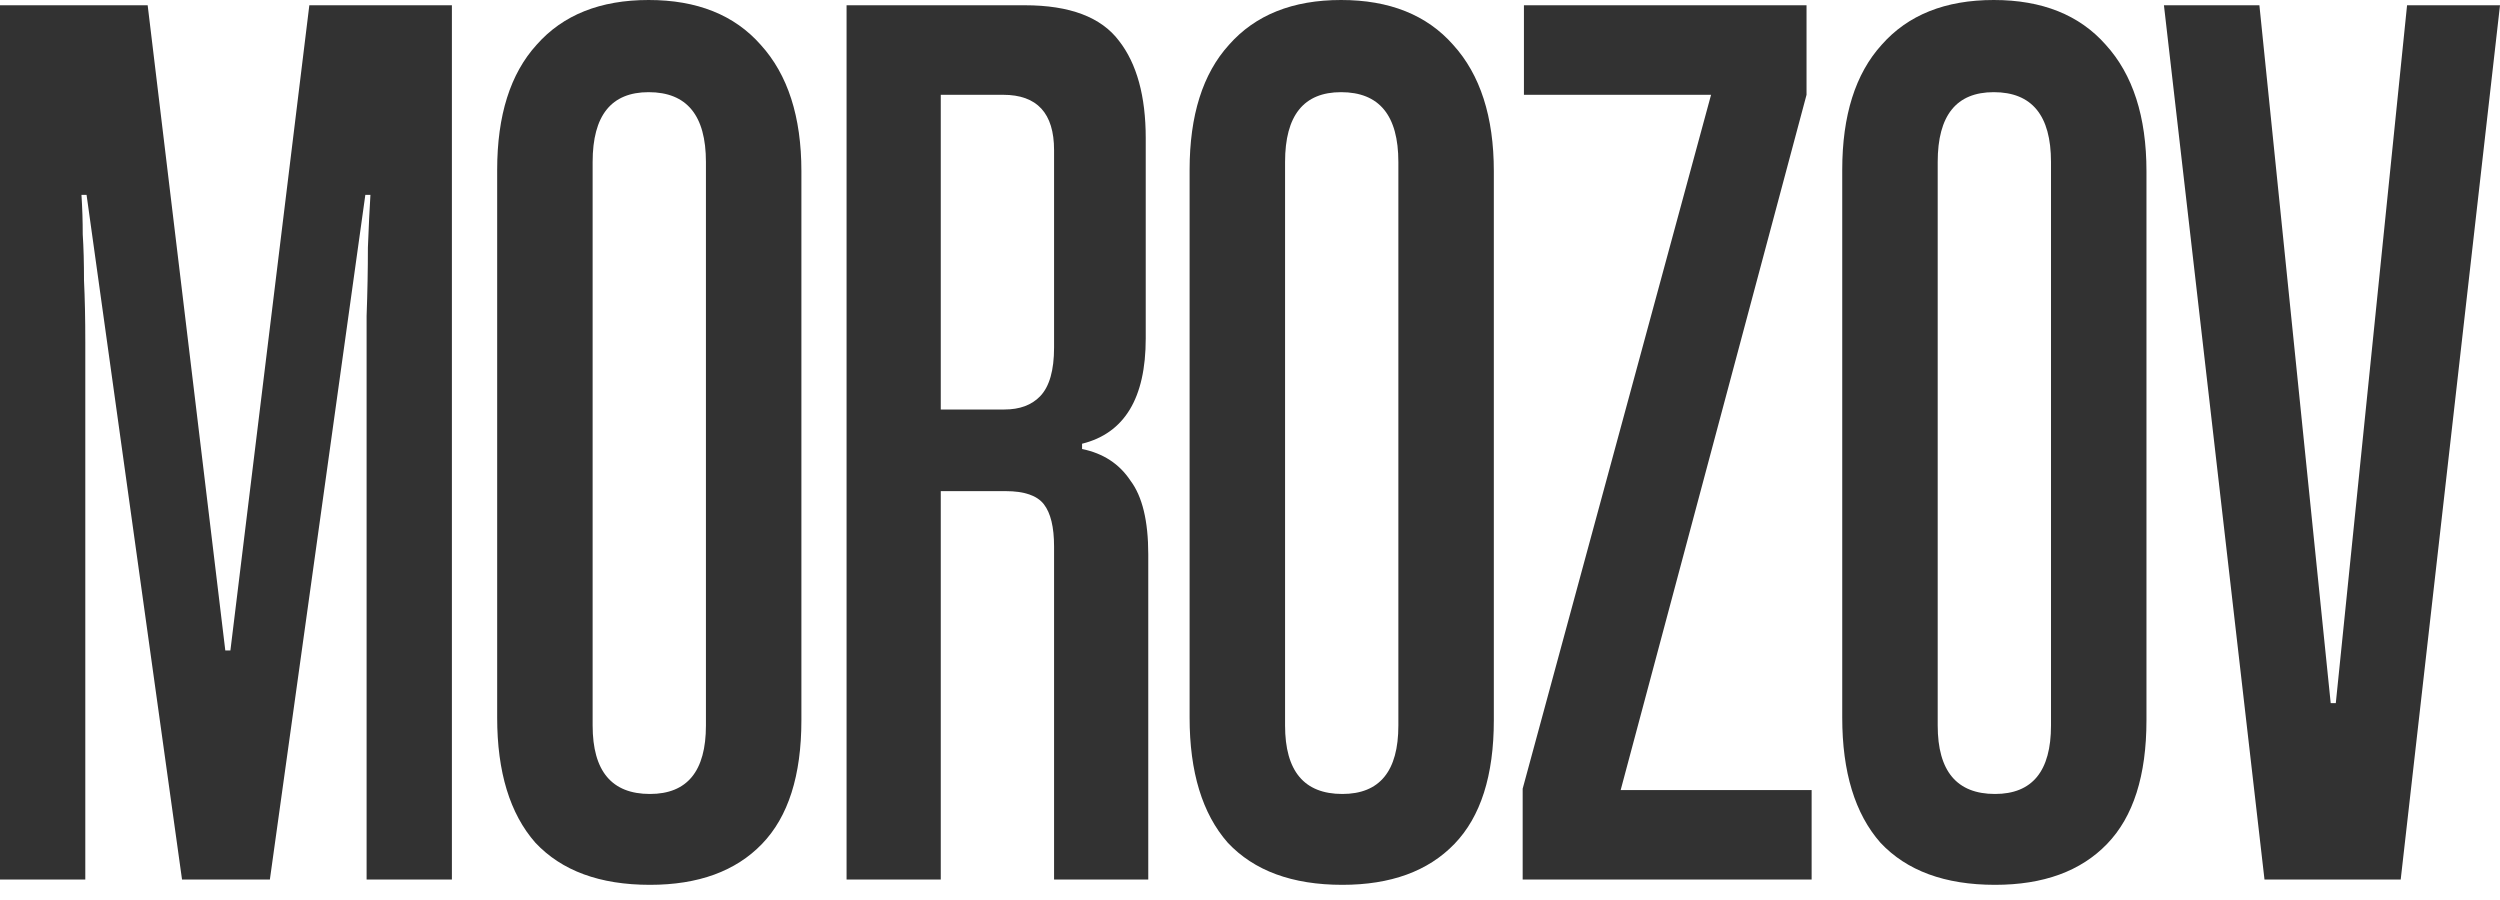
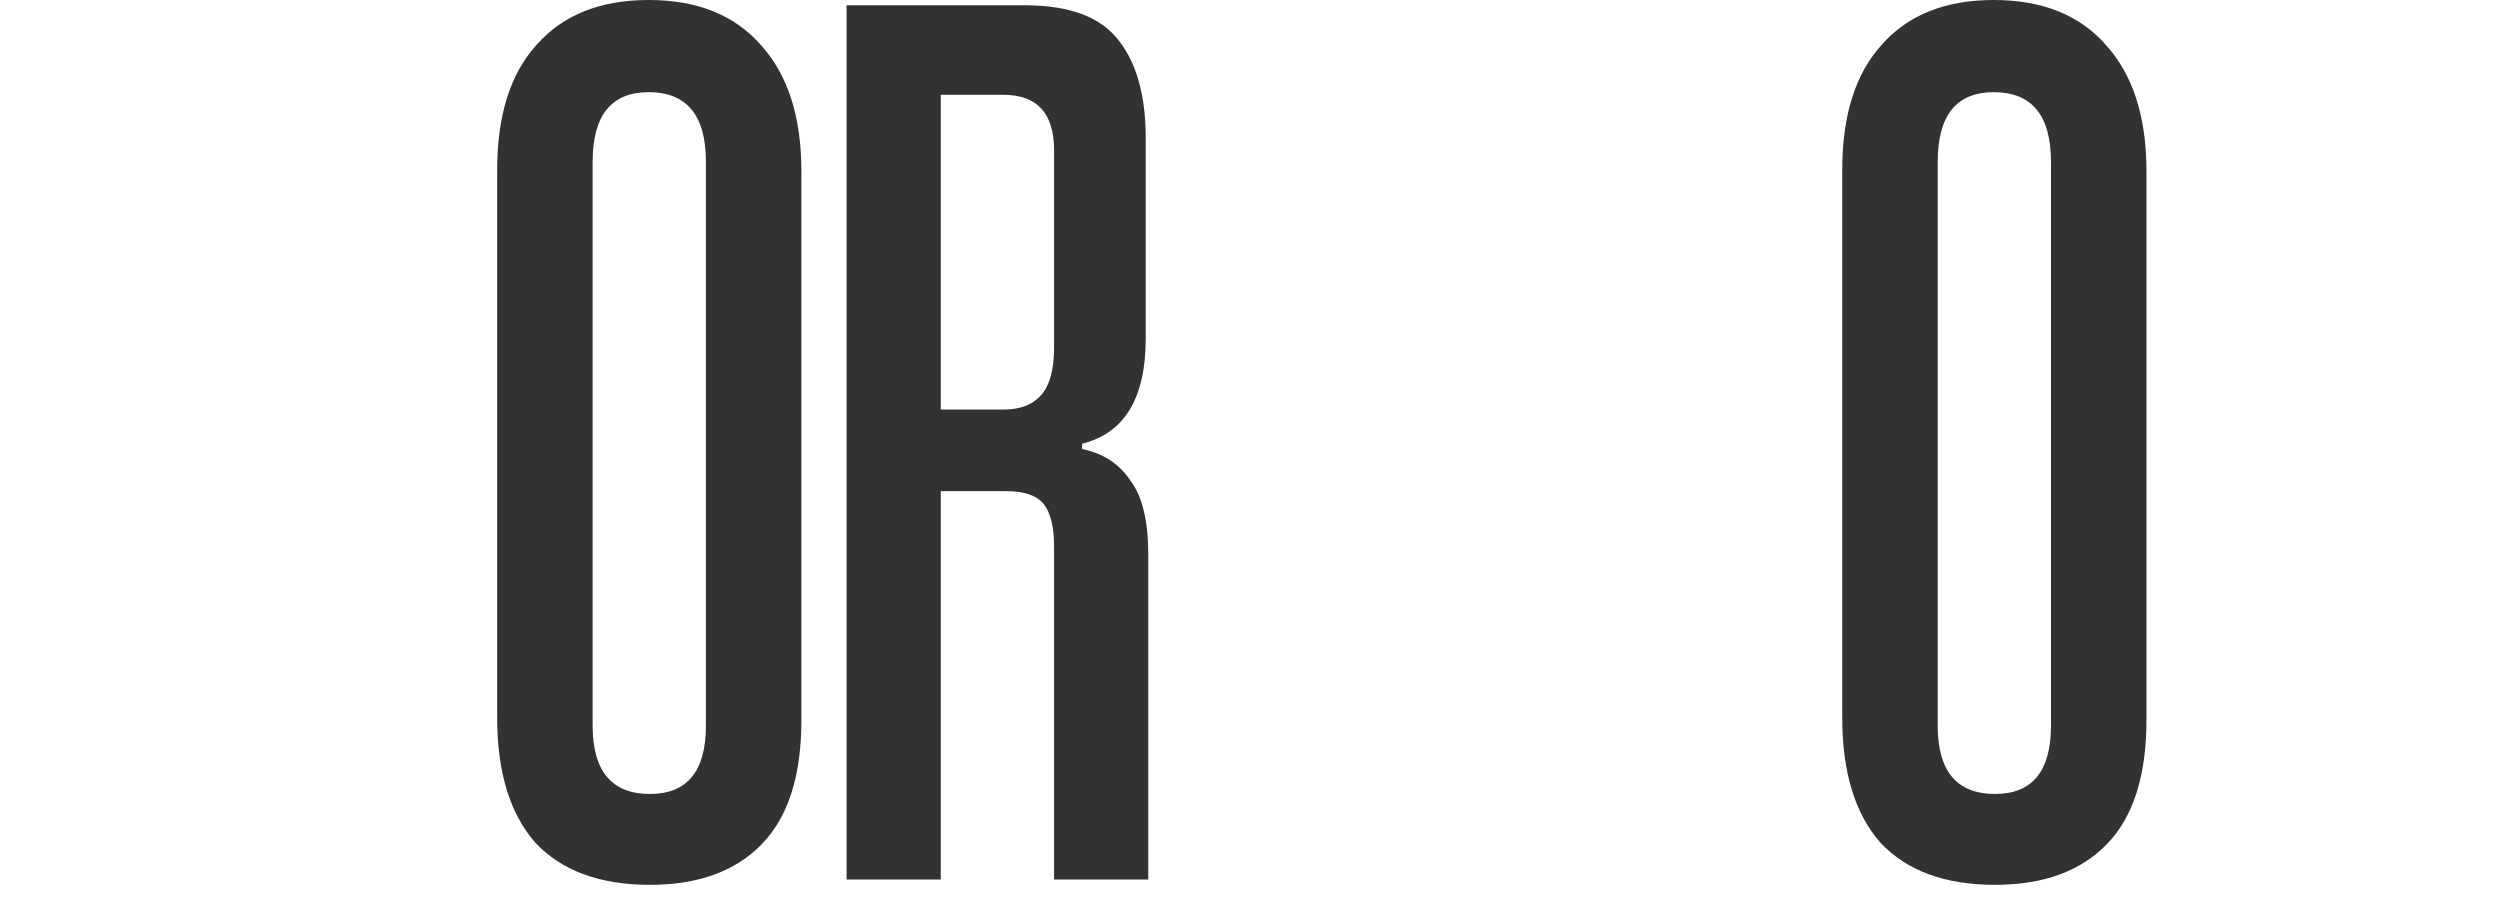
<svg xmlns="http://www.w3.org/2000/svg" width="75" height="27" viewBox="0 0 75 27" fill="none">
-   <path d="M10.998 26.387V12.877C10.998 12.561 10.998 12.087 10.998 11.455C10.998 10.823 10.998 10.165 10.998 9.48C11.024 8.769 11.037 8.085 11.037 7.426C11.062 6.768 11.088 6.241 11.113 5.846H10.96L8.096 26.387H5.461L2.597 5.846H2.444C2.47 6.241 2.482 6.636 2.482 7.031C2.508 7.426 2.52 7.887 2.52 8.414C2.546 8.94 2.559 9.559 2.559 10.27C2.559 10.981 2.559 11.85 2.559 12.877V26.387H0V0.158H4.43L6.759 19.514H6.912L9.28 0.158H13.557V26.387H10.998Z" fill="#323232" />
  <path d="M24.042 21.607C24.042 23.266 23.648 24.504 22.858 25.32C22.069 26.137 20.949 26.545 19.498 26.545C17.995 26.545 16.85 26.123 16.061 25.281C15.297 24.412 14.915 23.161 14.915 21.528V5.096C14.915 3.463 15.309 2.212 16.099 1.343C16.888 0.448 18.008 0 19.459 0C20.911 0 22.031 0.448 22.82 1.343C23.635 2.238 24.042 3.502 24.042 5.135V21.607ZM21.178 4.859C21.178 3.463 20.605 2.765 19.459 2.765C18.339 2.765 17.779 3.463 17.779 4.859V21.765C17.779 23.134 18.352 23.819 19.498 23.819C20.618 23.819 21.178 23.134 21.178 21.765V4.859Z" fill="#323232" />
  <path d="M25.397 26.387V0.158H30.744C32.093 0.158 33.035 0.514 33.57 1.225C34.104 1.909 34.372 2.884 34.372 4.148V10.152C34.372 11.943 33.735 12.996 32.462 13.312V13.47C33.099 13.601 33.582 13.918 33.913 14.418C34.27 14.892 34.448 15.629 34.448 16.63V26.387H31.622V16.393C31.622 15.814 31.52 15.392 31.317 15.129C31.113 14.866 30.731 14.734 30.171 14.734H28.223V26.387H25.397ZM31.622 4.503C31.622 3.397 31.113 2.844 30.095 2.844H28.223V12.285H30.133C30.591 12.285 30.947 12.153 31.202 11.89C31.482 11.6 31.622 11.113 31.622 10.428V4.503Z" fill="#323232" />
-   <path d="M44.815 21.607C44.815 23.266 44.42 24.504 43.631 25.32C42.842 26.137 41.721 26.545 40.27 26.545C38.768 26.545 37.623 26.123 36.833 25.281C36.07 24.412 35.688 23.161 35.688 21.528V5.096C35.688 3.463 36.082 2.212 36.871 1.343C37.661 0.448 38.781 0 40.232 0C41.683 0 42.804 0.448 43.593 1.343C44.407 2.238 44.815 3.502 44.815 5.135V21.607ZM41.951 4.859C41.951 3.463 41.378 2.765 40.232 2.765C39.112 2.765 38.552 3.463 38.552 4.859V21.765C38.552 23.134 39.125 23.819 40.27 23.819C41.391 23.819 41.951 23.134 41.951 21.765V4.859Z" fill="#323232" />
-   <path d="M45.68 26.387V23.661L51.332 2.844H45.718V0.158H54.196V2.844L48.62 23.701H54.349V26.387H45.68Z" fill="#323232" />
  <path d="M64.394 21.607C64.394 23.266 64 24.504 63.21 25.32C62.421 26.137 61.301 26.545 59.85 26.545C58.348 26.545 57.202 26.123 56.413 25.281C55.649 24.412 55.267 23.161 55.267 21.528V5.096C55.267 3.463 55.662 2.212 56.451 1.343C57.24 0.448 58.36 0 59.812 0C61.263 0 62.383 0.448 63.172 1.343C63.987 2.238 64.394 3.502 64.394 5.135V21.607ZM61.53 4.859C61.53 3.463 60.957 2.765 59.812 2.765C58.691 2.765 58.131 3.463 58.131 4.859V21.765C58.131 23.134 58.704 23.819 59.85 23.819C60.97 23.819 61.53 23.134 61.53 21.765V4.859Z" fill="#323232" />
-   <path d="M67.935 26.387L64.918 0.158H67.782L69.921 21.094H70.074L72.212 0.158H75L72.021 26.387H67.935Z" fill="#323232" />
</svg>